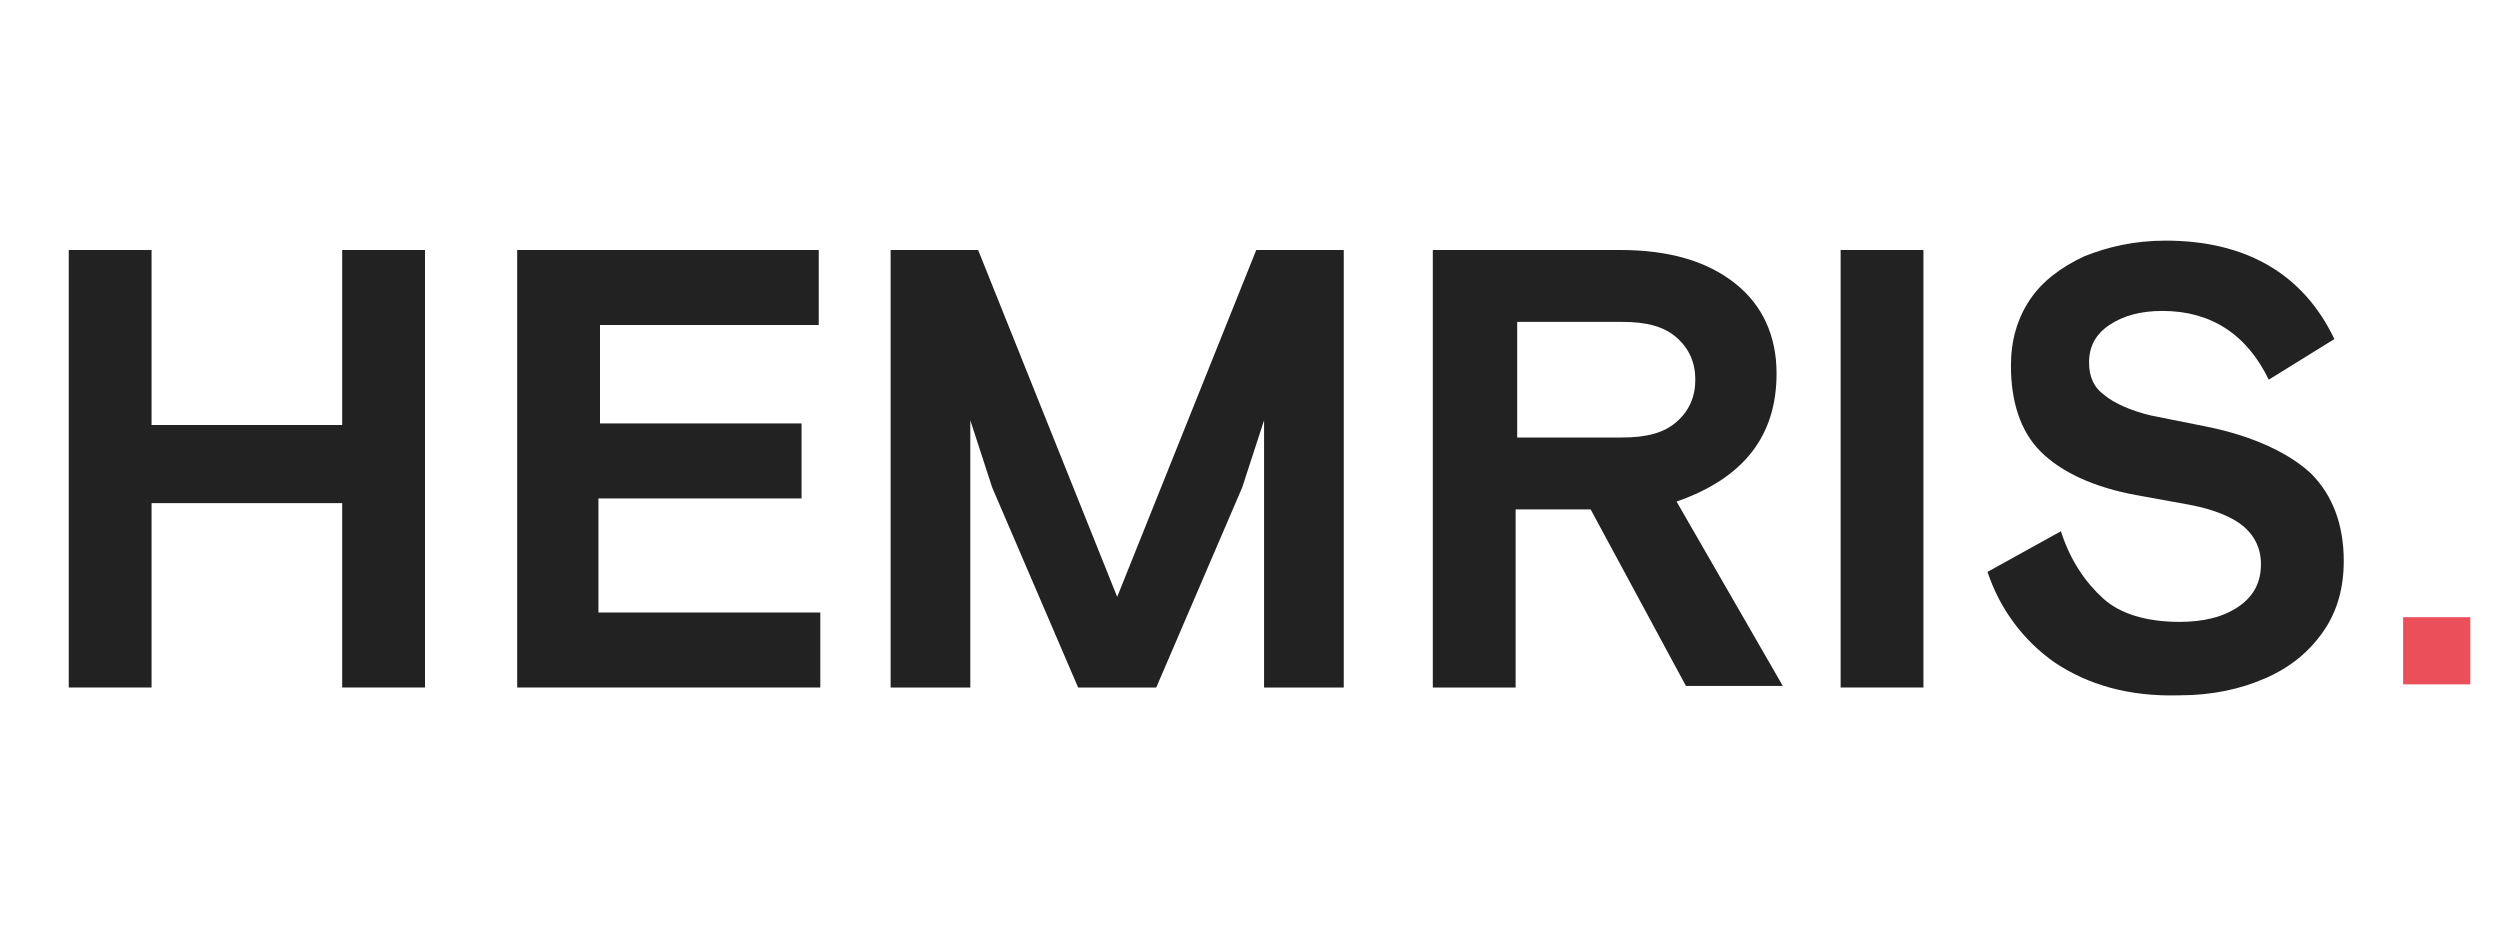
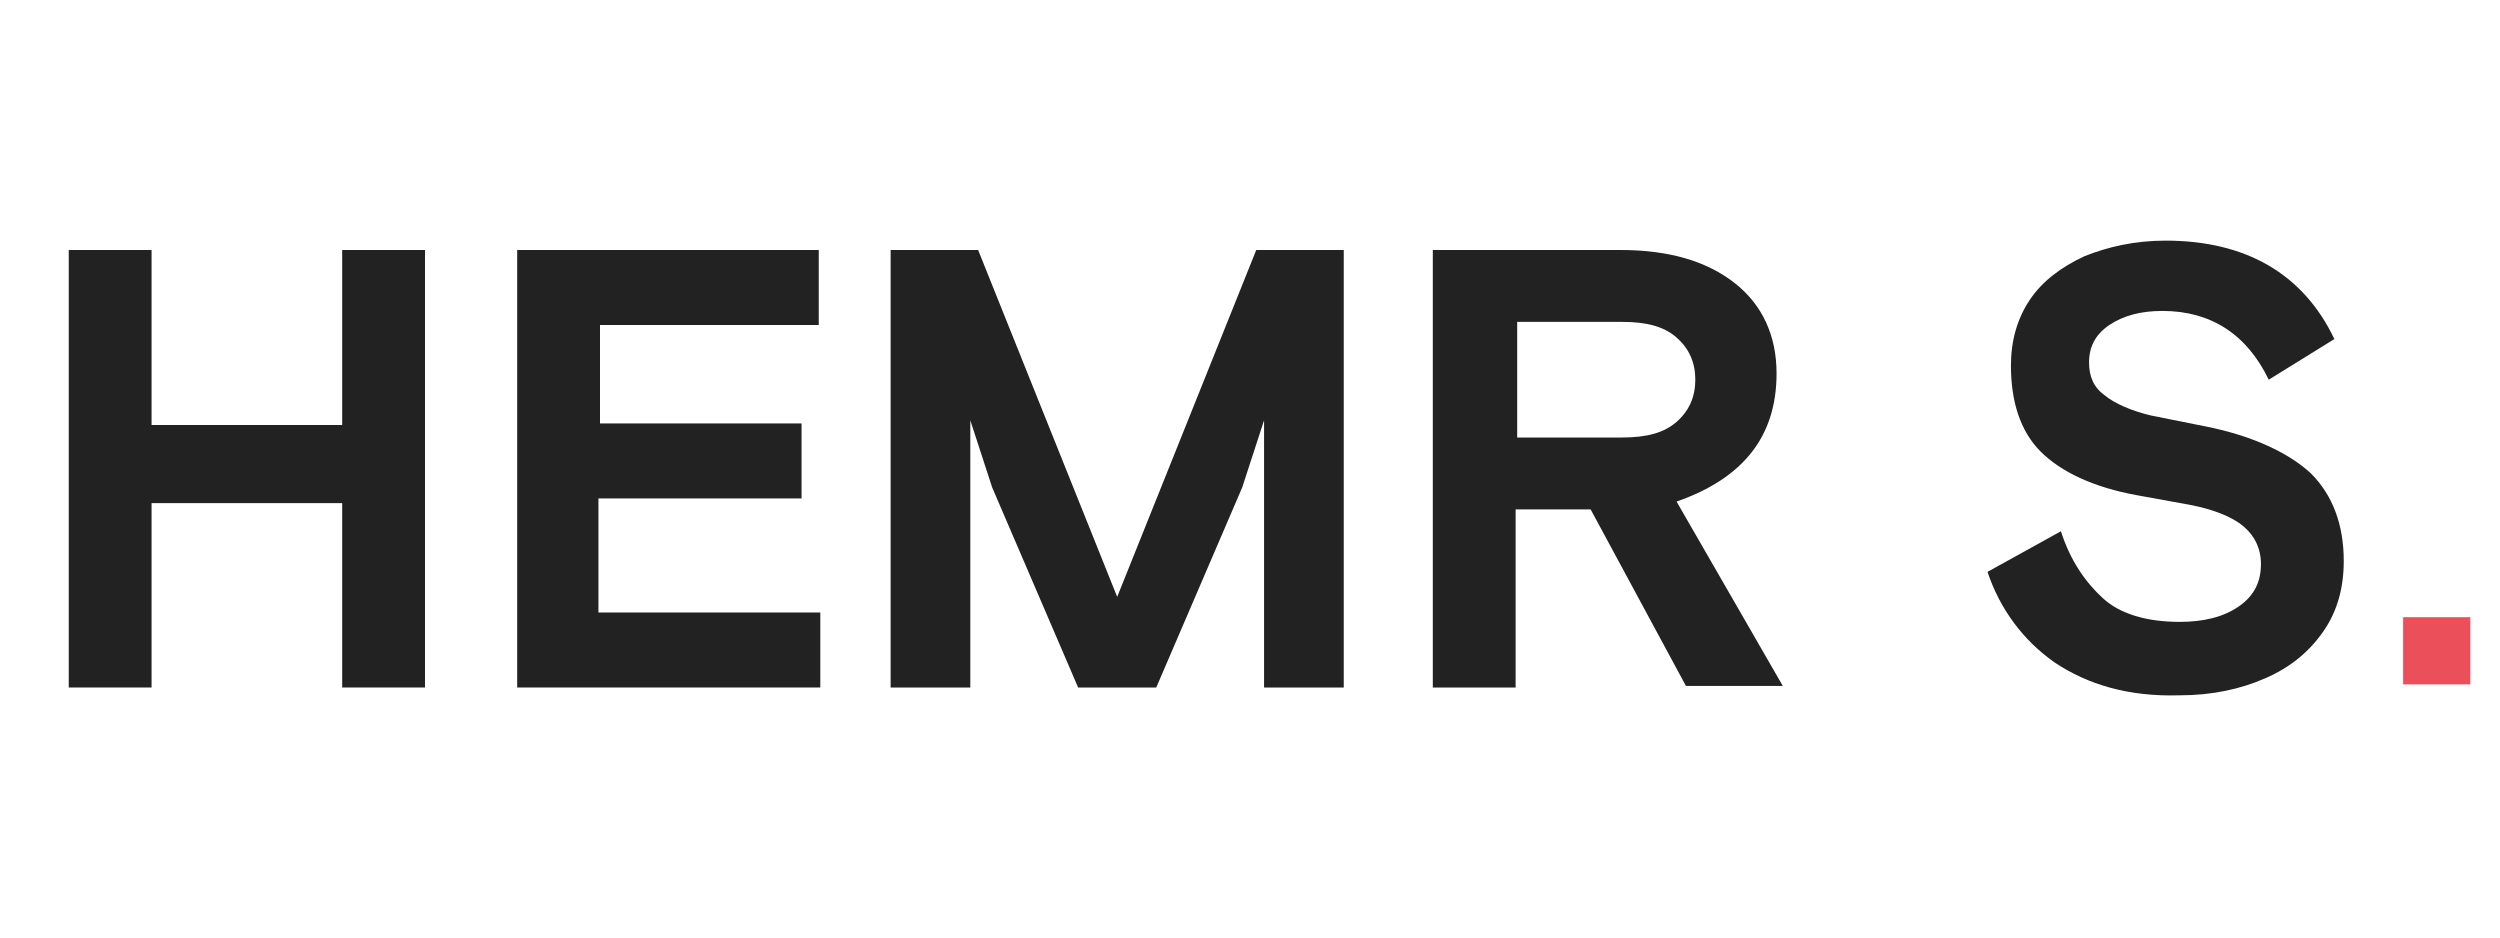
<svg xmlns="http://www.w3.org/2000/svg" version="1.1" x="0px" y="0px" viewBox="0 0 160 60" style="enable-background:new 0 0 160 60;" xml:space="preserve">
  <style type="text/css">
	.st0{fill:#222222;}
	.st1{fill:#EB505A;}
</style>
  <g id="HEMRIS">
    <g>
      <path class="st0" d="M4.4,16h5.3v11.2h12.2V16h5.3v28h-5.3V32.2H9.7V44H4.4V16z" />
      <path class="st0" d="M33.1,16h19.3v4.8h-14v6.3h12.9v4.8H38.3v7.3h14.2V44H33.1V16z" />
      <path class="st0" d="M57,16h5.6l8.9,22.2L80.4,16h5.6v28h-5.1V26.9l-1.4,4.3L74,44h-5l-5.5-12.8l-1.4-4.3V44H57V16z" />
      <path class="st0" d="M101.8,32.6h-4.8V44h-5.3V16h12c3.1,0,5.5,0.7,7.3,2.1c1.8,1.4,2.7,3.4,2.7,5.8c0,4-2.1,6.7-6.4,8.2l6.8,11.8    h-6.2L101.8,32.6z M97.1,28h6.7c1.6,0,2.7-0.3,3.5-1c0.8-0.7,1.2-1.6,1.2-2.7c0-1.1-0.4-2-1.2-2.7c-0.8-0.7-1.9-1-3.5-1h-6.7V28z" />
-       <path class="st0" d="M117.8,16h5.3v28h-5.3V16z" />
      <path class="st0" d="M131.5,42.4c-2-1.4-3.5-3.4-4.3-5.8l4.7-2.6c0.6,1.9,1.6,3.3,2.7,4.3s2.8,1.5,4.9,1.5c1.5,0,2.8-0.3,3.8-1    c1-0.7,1.4-1.6,1.4-2.7c0-1-0.4-1.8-1.1-2.4c-0.7-0.6-1.9-1.1-3.5-1.4l-3.3-0.6c-2.8-0.5-4.9-1.5-6.2-2.8    c-1.3-1.3-1.9-3.2-1.9-5.5c0-1.6,0.4-3,1.2-4.2c0.8-1.2,2-2.1,3.5-2.8c1.5-0.6,3.2-1,5.2-1c5.1,0,8.8,2.1,10.8,6.3l-4.2,2.6    c-1.4-2.9-3.7-4.4-6.8-4.4c-1.4,0-2.5,0.3-3.4,0.9c-0.9,0.6-1.3,1.4-1.3,2.4c0,0.9,0.3,1.6,1,2.1c0.6,0.5,1.7,1,3,1.3l3.5,0.7    c3,0.6,5.3,1.7,6.7,3c1.4,1.4,2.1,3.3,2.1,5.6c0,1.7-0.4,3.2-1.3,4.5c-0.9,1.3-2.1,2.3-3.7,3c-1.6,0.7-3.4,1.1-5.5,1.1    C136.2,44.6,133.6,43.8,131.5,42.4z" />
    </g>
  </g>
  <g id="Layer_1_xA0_Image_1_">
    <rect x="153.8" y="39.5" class="st1" width="4.3" height="4.3" />
  </g>
</svg>